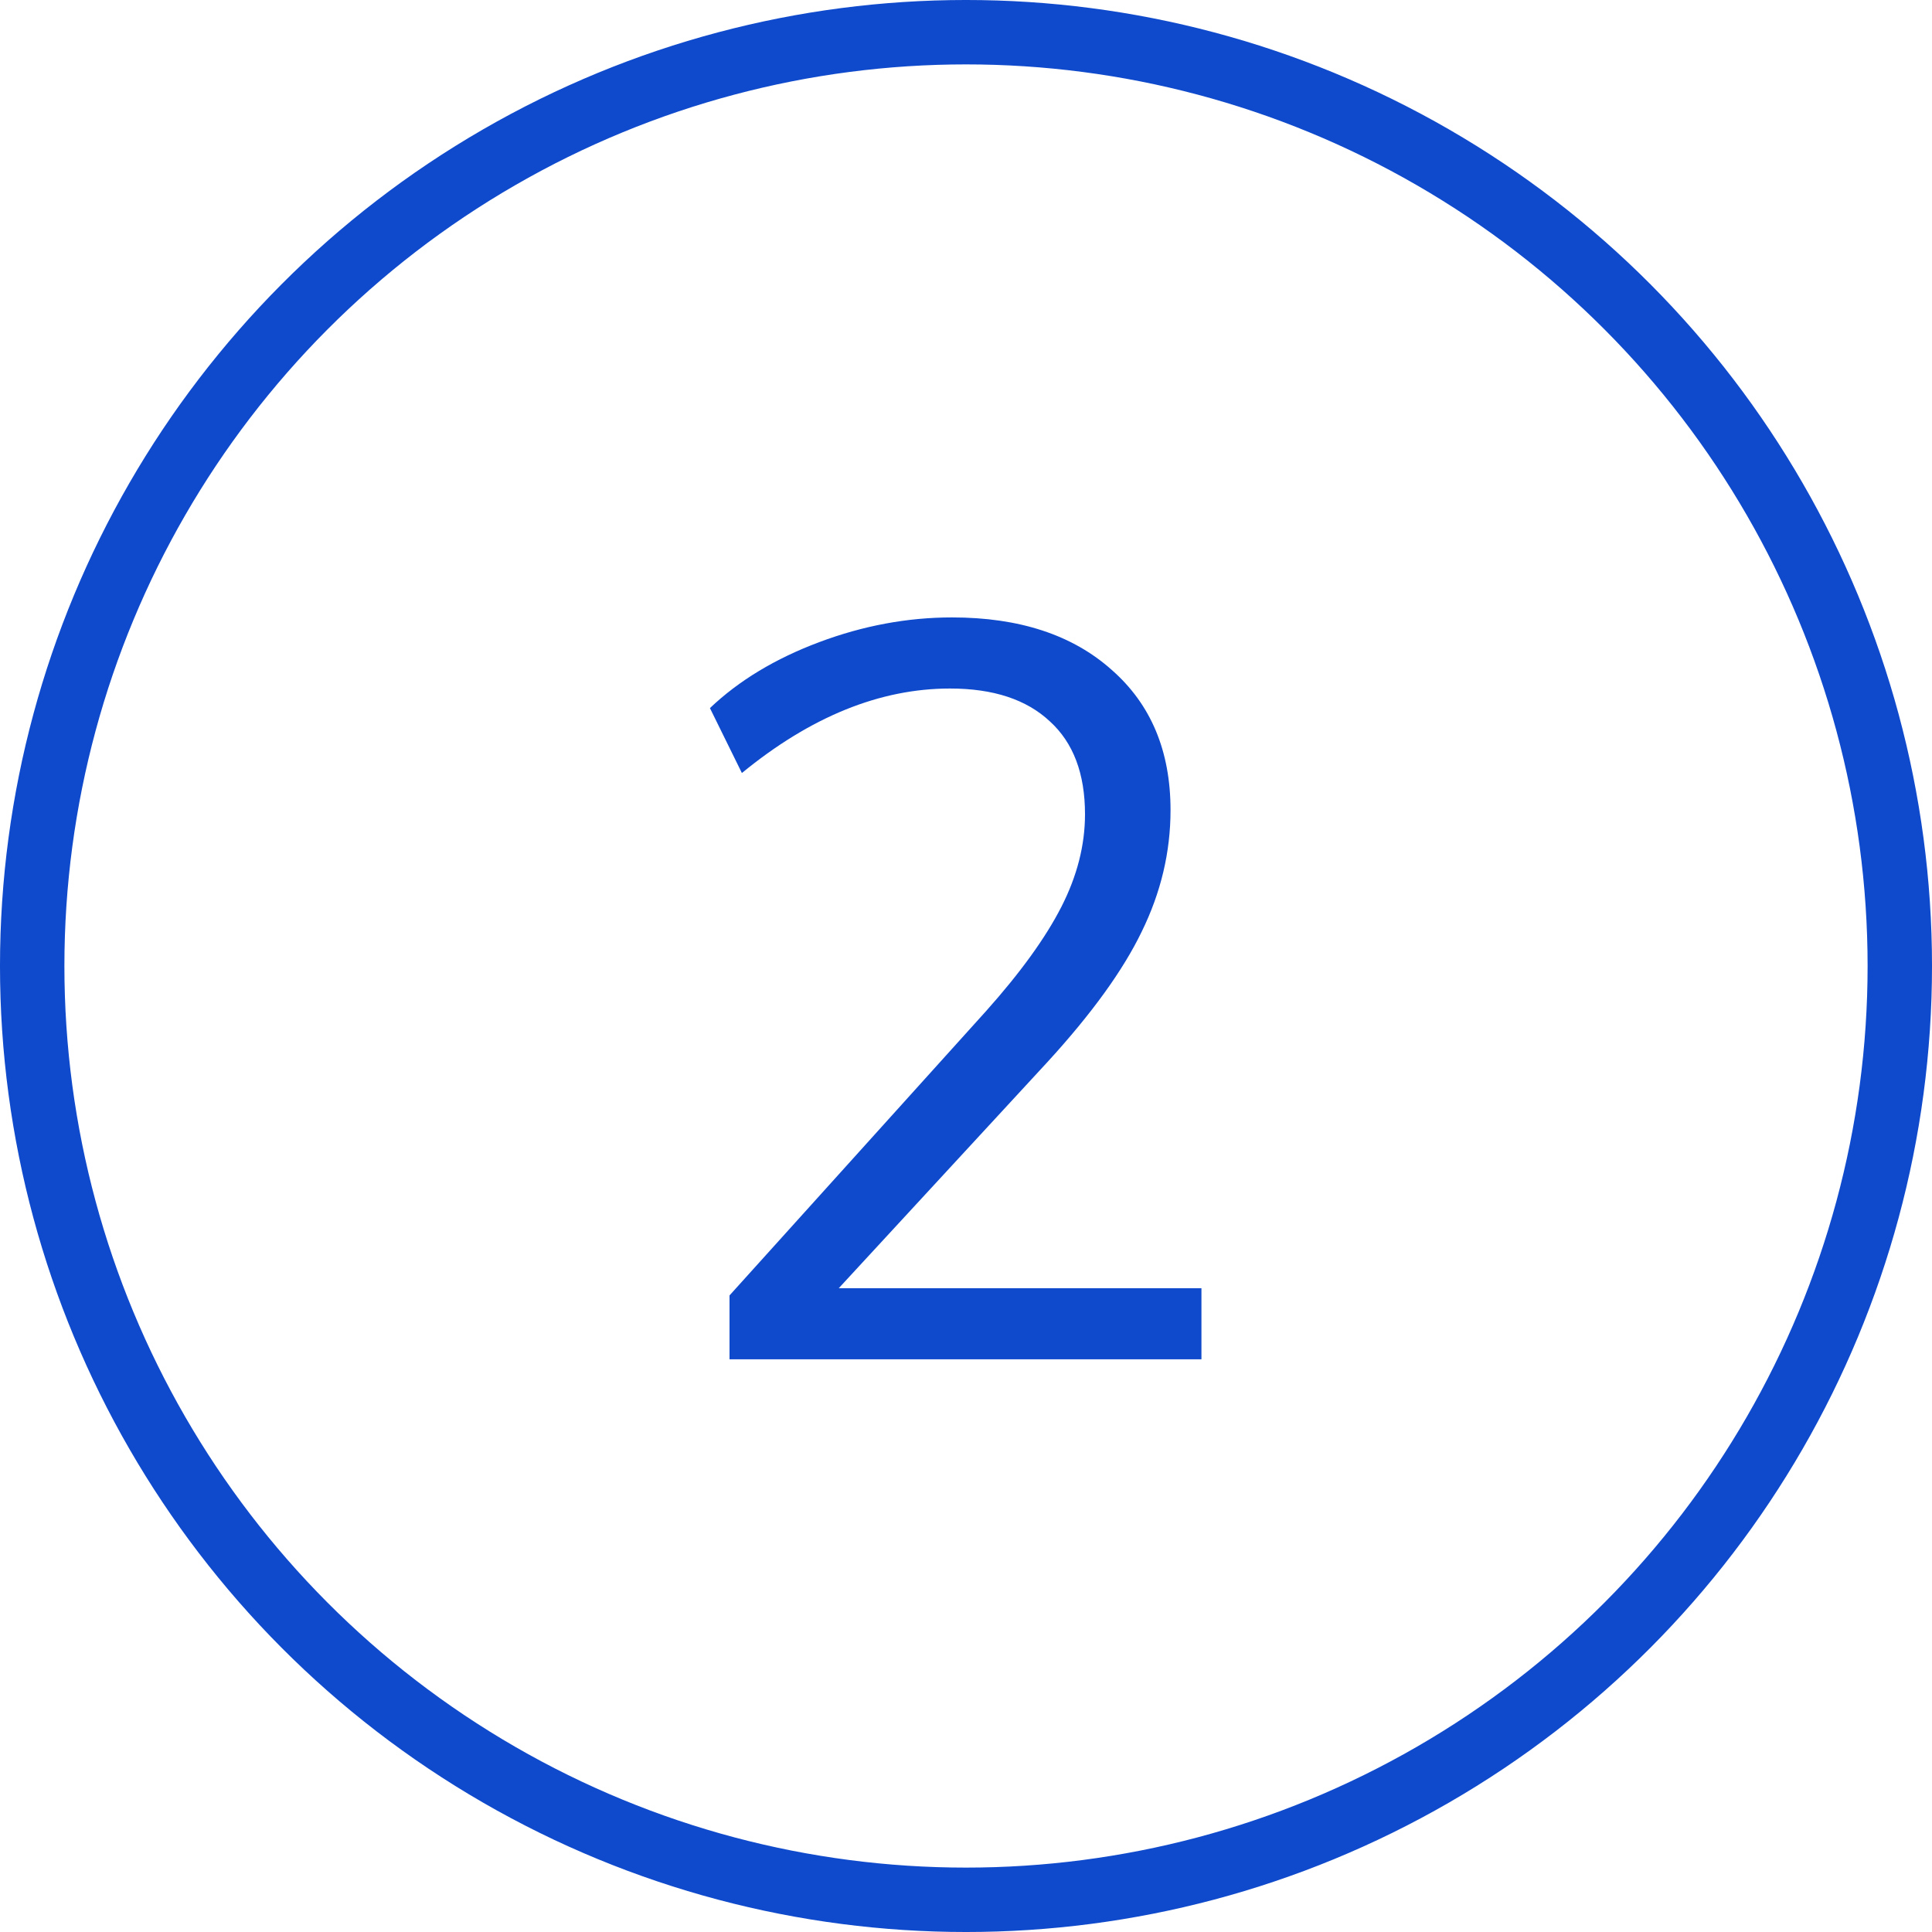
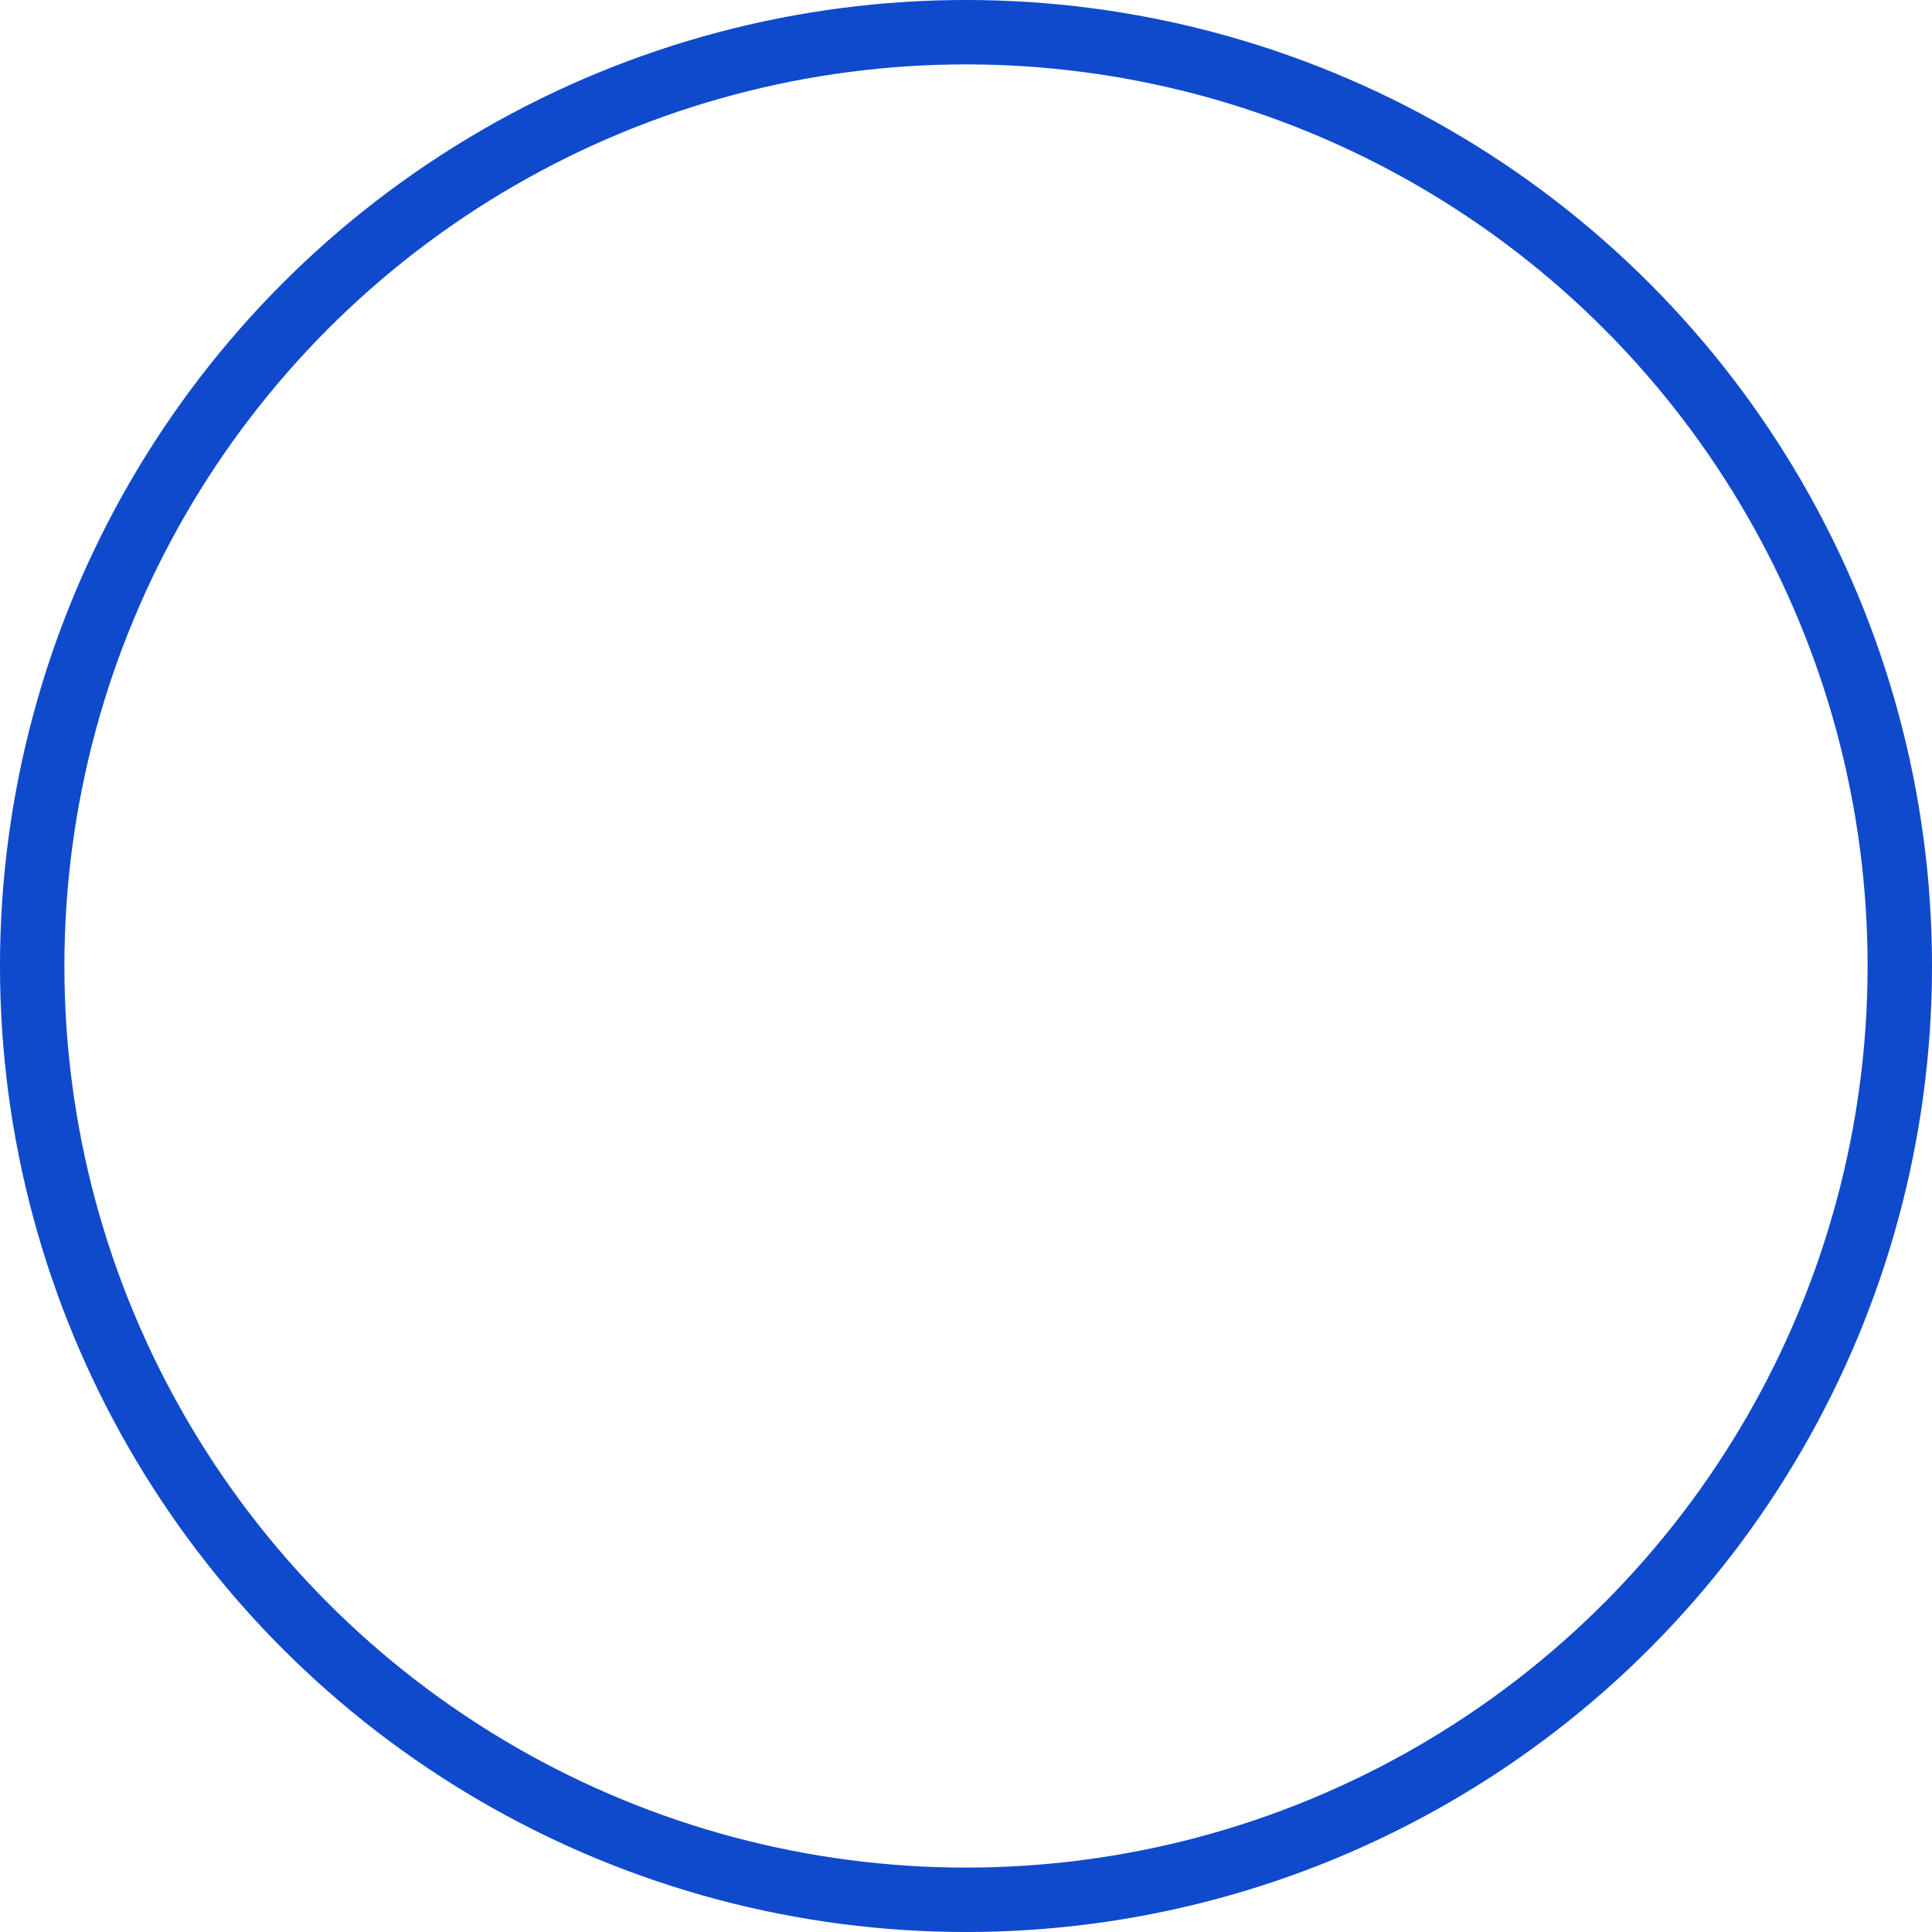
<svg xmlns="http://www.w3.org/2000/svg" width="149" height="149" viewBox="0 0 149 149" fill="none">
  <circle cx="74.5" cy="74.5" r="72.017" stroke="#0F4ACC" stroke-width="4.967" />
-   <path d="M92.658 99.35V104.833H56.262V99.906L76.05 77.974C78.698 75.007 80.632 72.331 81.851 69.947C83.069 67.563 83.678 65.179 83.678 62.795C83.678 59.67 82.778 57.286 80.977 55.643C79.175 53.948 76.606 53.1 73.268 53.1C67.865 53.1 62.514 55.273 57.216 59.617L54.752 54.61C56.978 52.491 59.785 50.796 63.176 49.525C66.567 48.253 69.984 47.617 73.427 47.617C78.619 47.617 82.725 48.968 85.745 51.67C88.764 54.319 90.274 57.922 90.274 62.478C90.274 65.709 89.532 68.835 88.049 71.855C86.619 74.821 84.208 78.159 80.818 81.867L64.686 99.35H92.658Z" fill="#0F4ACC" />
</svg>